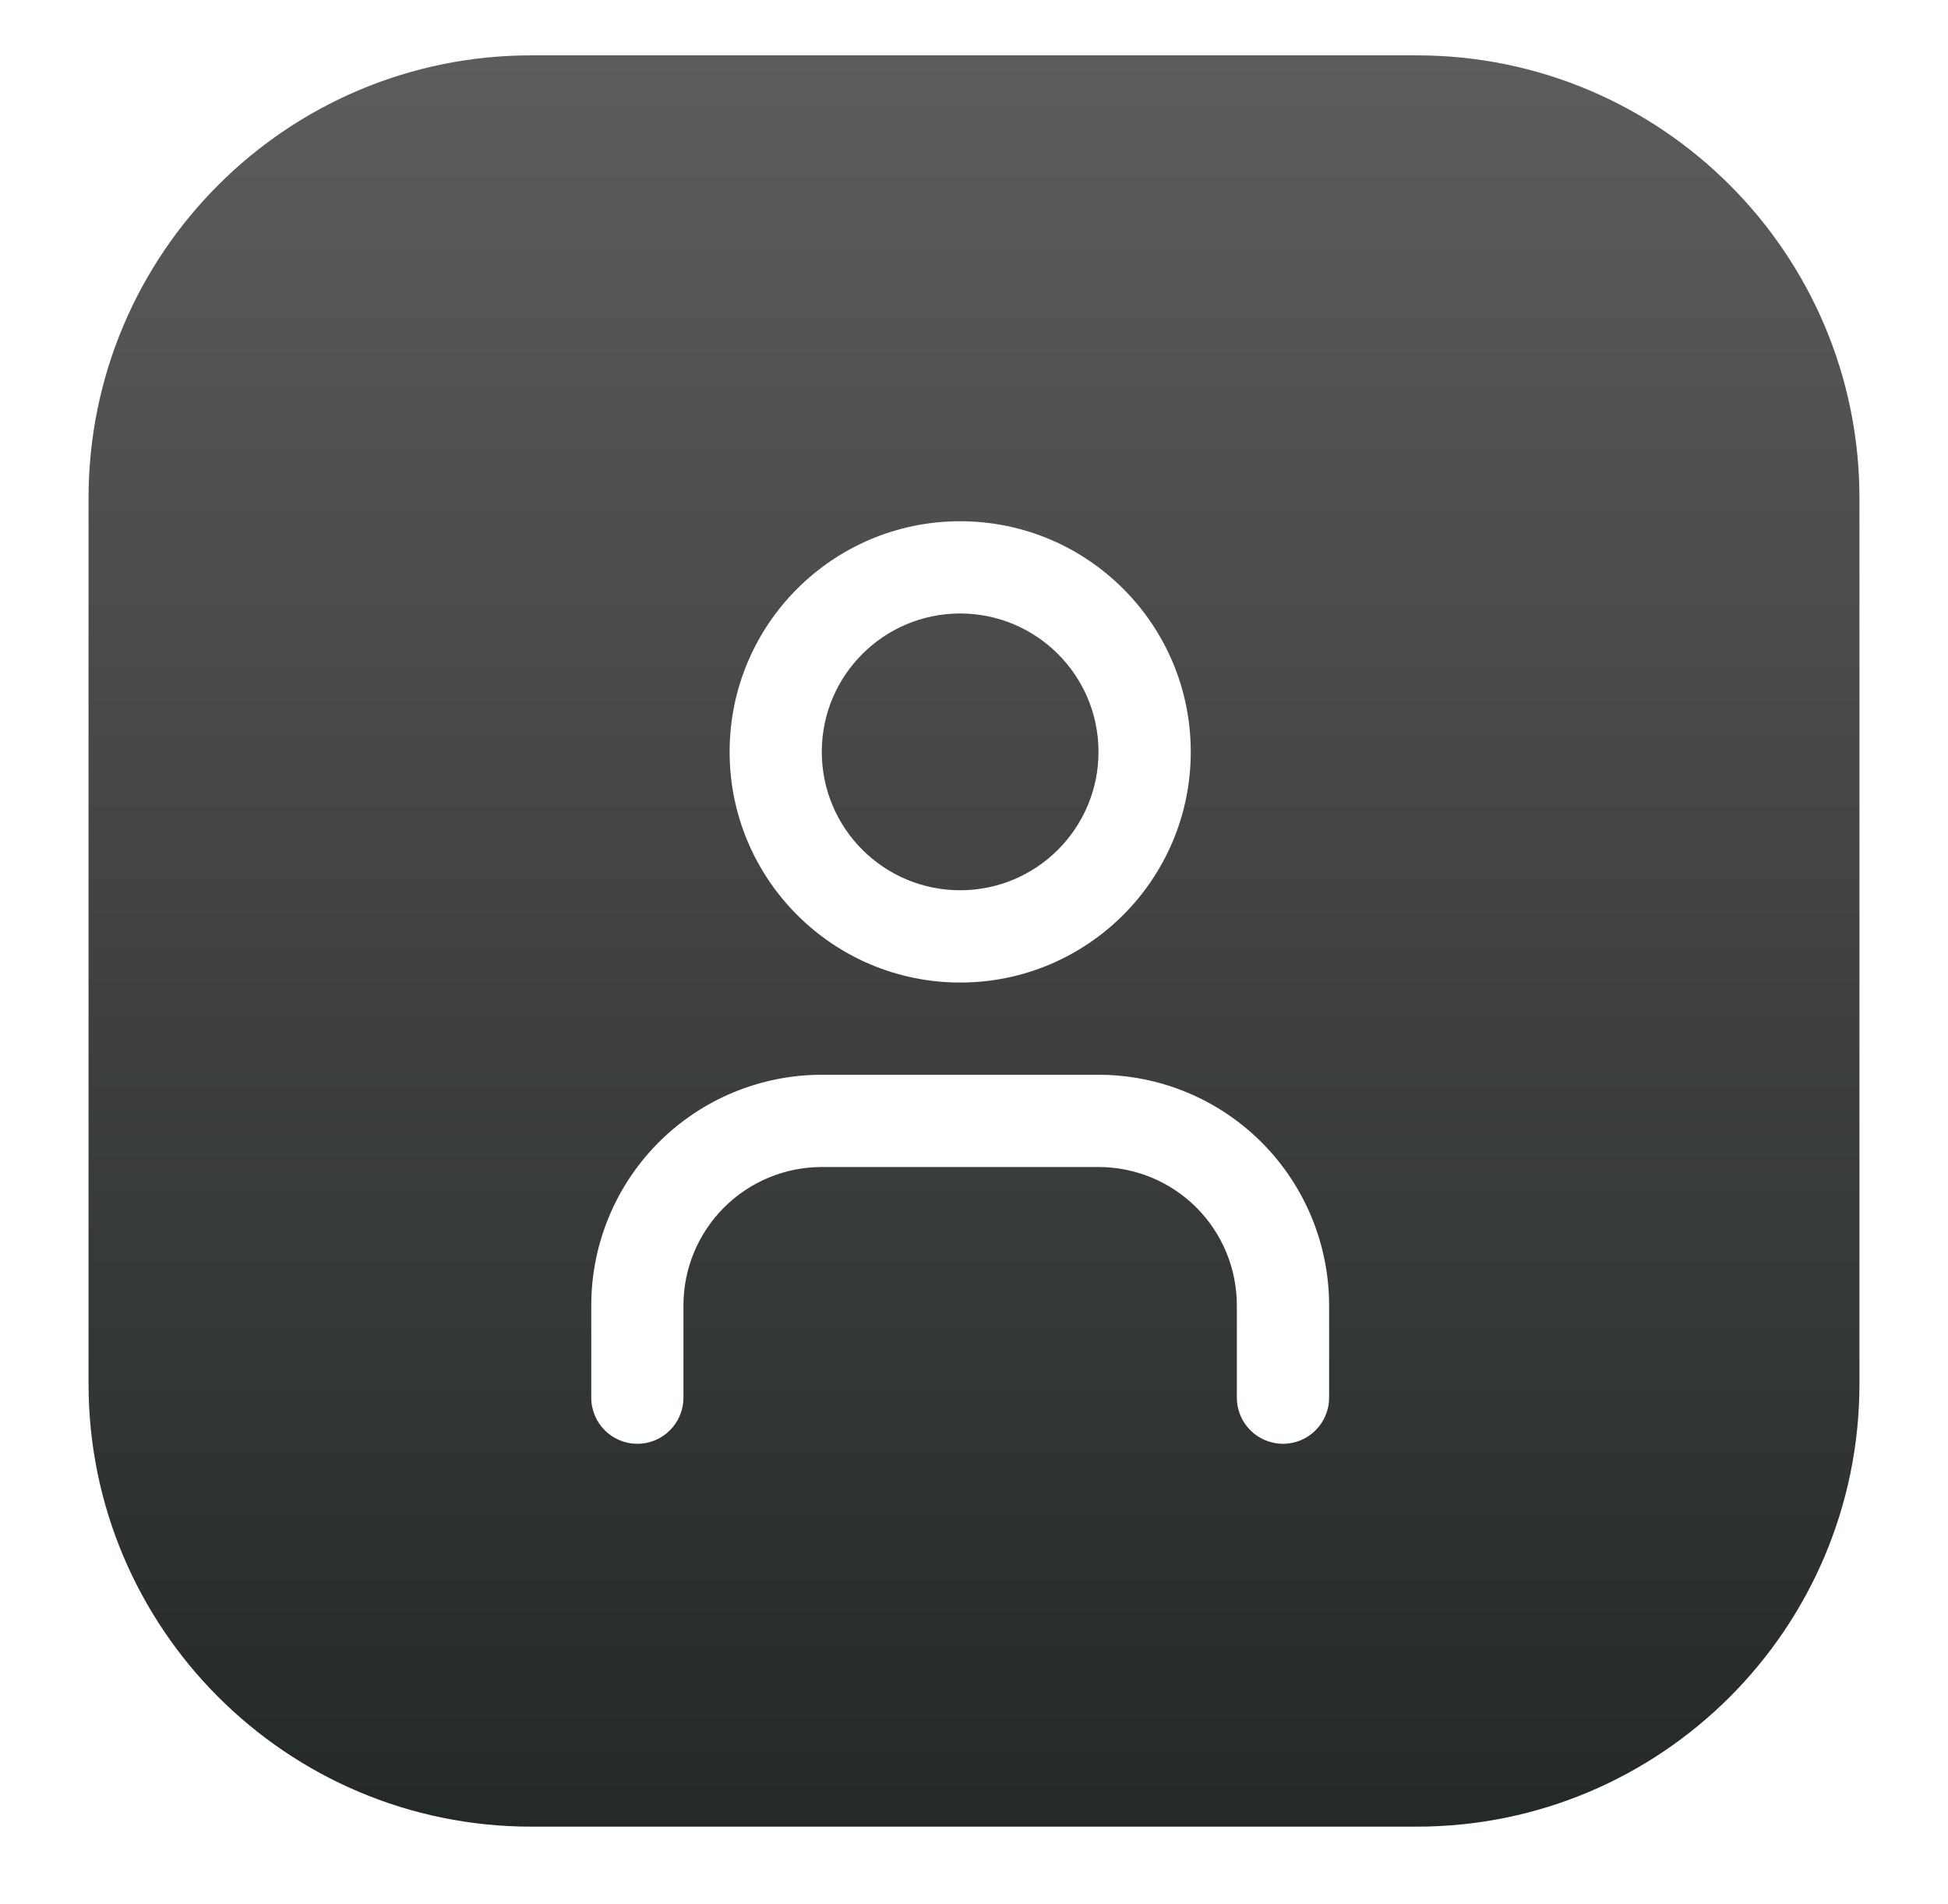
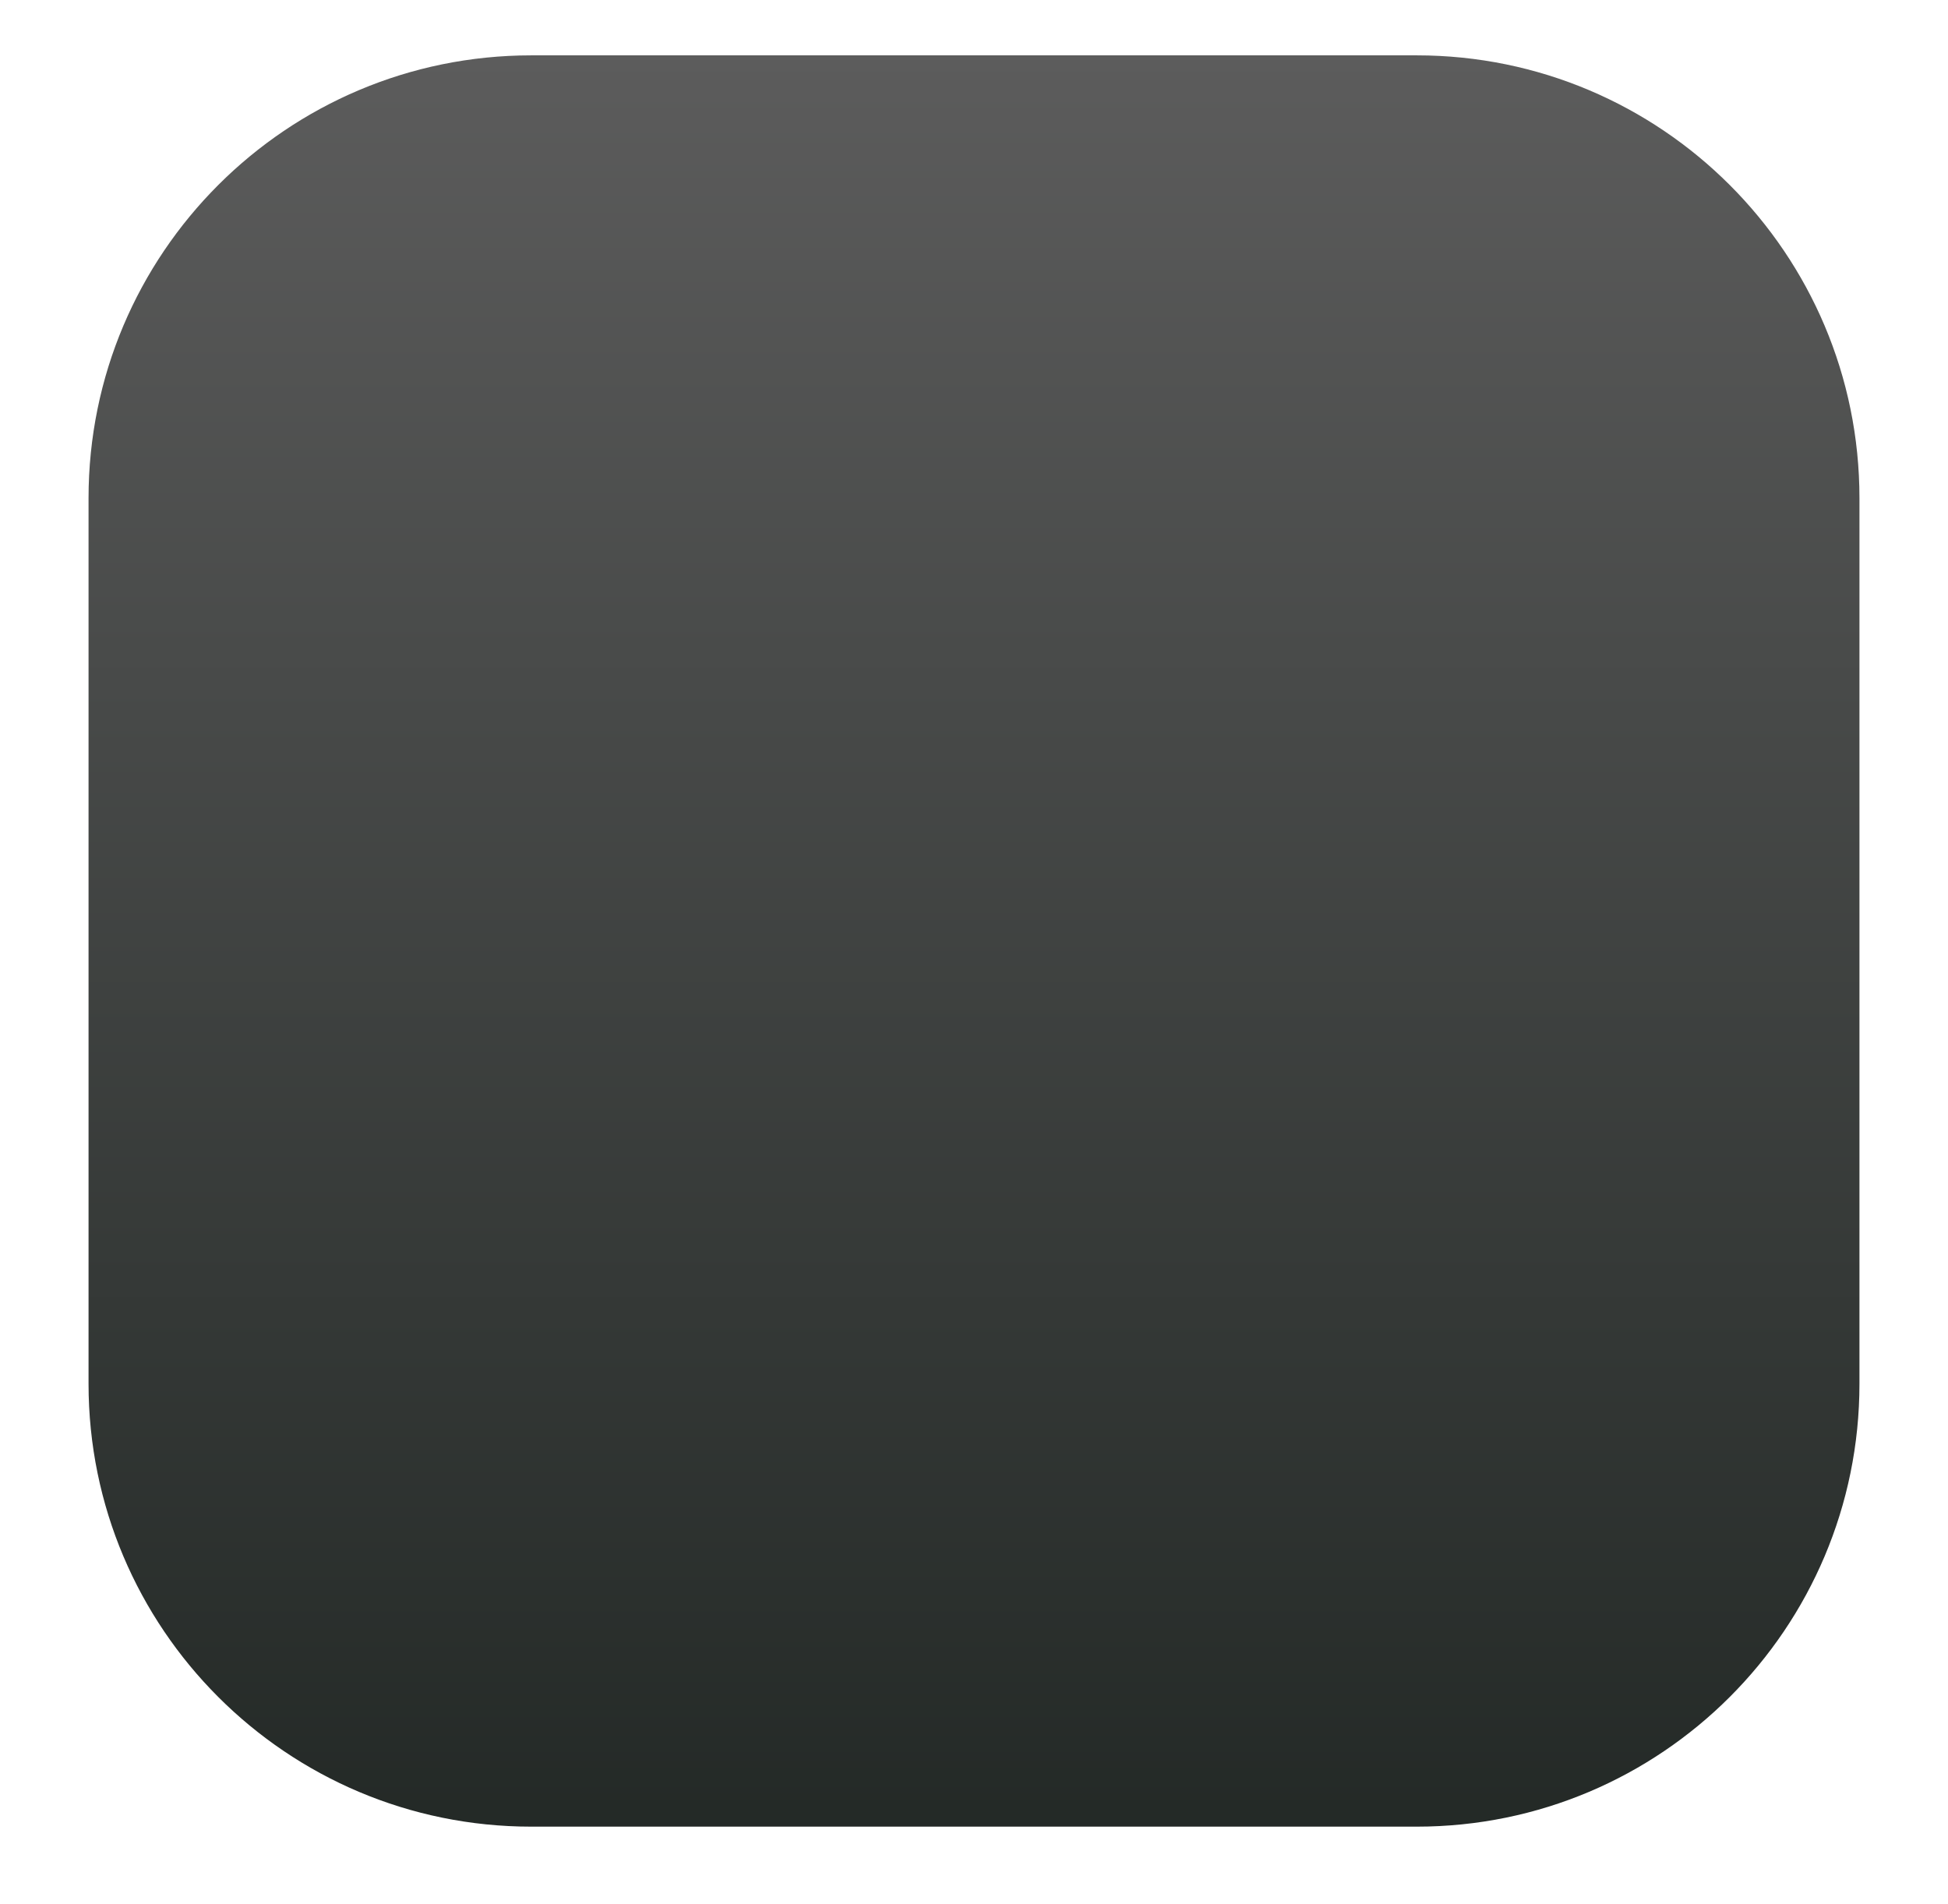
<svg xmlns="http://www.w3.org/2000/svg" width="44" height="43" viewBox="0 0 44 43" fill="none">
  <g filter="url(#filter0_d_2733_3912)">
    <path d="M2 10C2 4.477 6.477 0 12 0L32 0C37.523 0 42 4.477 42 10V30C42 35.523 37.523 40 32 40H12C6.477 40 2 35.523 2 30L2 10Z" fill="url(#paint0_linear_2733_3912)" />
    <g clip-path="url(#clip0_2733_3912)">
      <g filter="url(#filter1_d_2733_3912)">
-         <path d="M27.937 29.062V26.979C27.937 26.15 27.609 25.355 27.023 24.769C26.437 24.183 25.641 23.854 24.812 23.854H18.562C17.733 23.854 16.939 24.183 16.353 24.769C15.767 25.355 15.437 26.15 15.437 26.979V29.062C15.437 29.638 14.971 30.104 14.396 30.104C13.821 30.104 13.355 29.638 13.355 29.062V26.979C13.355 25.598 13.903 24.273 14.879 23.296C15.856 22.319 17.181 21.771 18.562 21.771H24.812C26.193 21.771 27.518 22.319 28.495 23.296C29.472 24.273 30.021 25.598 30.021 26.979L30.021 29.062C30.021 29.638 29.555 30.104 28.98 30.104C28.404 30.104 27.937 29.638 27.937 29.062ZM24.812 14.479C24.812 12.753 23.413 11.354 21.687 11.354C19.962 11.354 18.562 12.753 18.562 14.479C18.562 16.204 19.962 17.604 21.687 17.604C23.413 17.604 24.812 16.205 24.812 14.479ZM26.896 14.479C26.896 17.355 24.564 19.688 21.687 19.688C18.811 19.687 16.48 17.355 16.48 14.479C16.48 11.603 18.811 9.271 21.687 9.271C24.564 9.271 26.896 11.602 26.896 14.479Z" fill="white" />
-       </g>
+         </g>
    </g>
  </g>
  <defs>
    <filter id="filter0_d_2733_3912" x="0.75" y="0" width="42.5" height="42.5" filterUnits="userSpaceOnUse" color-interpolation-filters="sRGB">
      <feFlood flood-opacity="0" result="BackgroundImageFix" />
      <feColorMatrix in="SourceAlpha" type="matrix" values="0 0 0 0 0 0 0 0 0 0 0 0 0 0 0 0 0 0 127 0" result="hardAlpha" />
      <feOffset dy="1.25" />
      <feGaussianBlur stdDeviation="0.625" />
      <feComposite in2="hardAlpha" operator="out" />
      <feColorMatrix type="matrix" values="0 0 0 0 0 0 0 0 0 0 0 0 0 0 0 0 0 0 0.13 0" />
      <feBlend mode="normal" in2="BackgroundImageFix" result="effect1_dropShadow_2733_3912" />
      <feBlend mode="normal" in="SourceGraphic" in2="effect1_dropShadow_2733_3912" result="shape" />
    </filter>
    <filter id="filter1_d_2733_3912" x="12.105" y="9.271" width="19.166" height="23.332" filterUnits="userSpaceOnUse" color-interpolation-filters="sRGB">
      <feFlood flood-opacity="0" result="BackgroundImageFix" />
      <feColorMatrix in="SourceAlpha" type="matrix" values="0 0 0 0 0 0 0 0 0 0 0 0 0 0 0 0 0 0 127 0" result="hardAlpha" />
      <feOffset dy="1.25" />
      <feGaussianBlur stdDeviation="0.625" />
      <feComposite in2="hardAlpha" operator="out" />
      <feColorMatrix type="matrix" values="0 0 0 0 0 0 0 0 0 0 0 0 0 0 0 0 0 0 0.1 0" />
      <feBlend mode="normal" in2="BackgroundImageFix" result="effect1_dropShadow_2733_3912" />
      <feBlend mode="normal" in="SourceGraphic" in2="effect1_dropShadow_2733_3912" result="shape" />
    </filter>
    <linearGradient id="paint0_linear_2733_3912" x1="22" y1="0" x2="22" y2="41.862" gradientUnits="userSpaceOnUse">
      <stop stop-color="#5C5C5C" />
      <stop offset="1" stop-color="#212724" />
    </linearGradient>
    <clipPath id="clip0_2733_3912">
      <rect width="25" height="25" fill="white" transform="translate(9.188 7.188)" />
    </clipPath>
  </defs>
</svg>